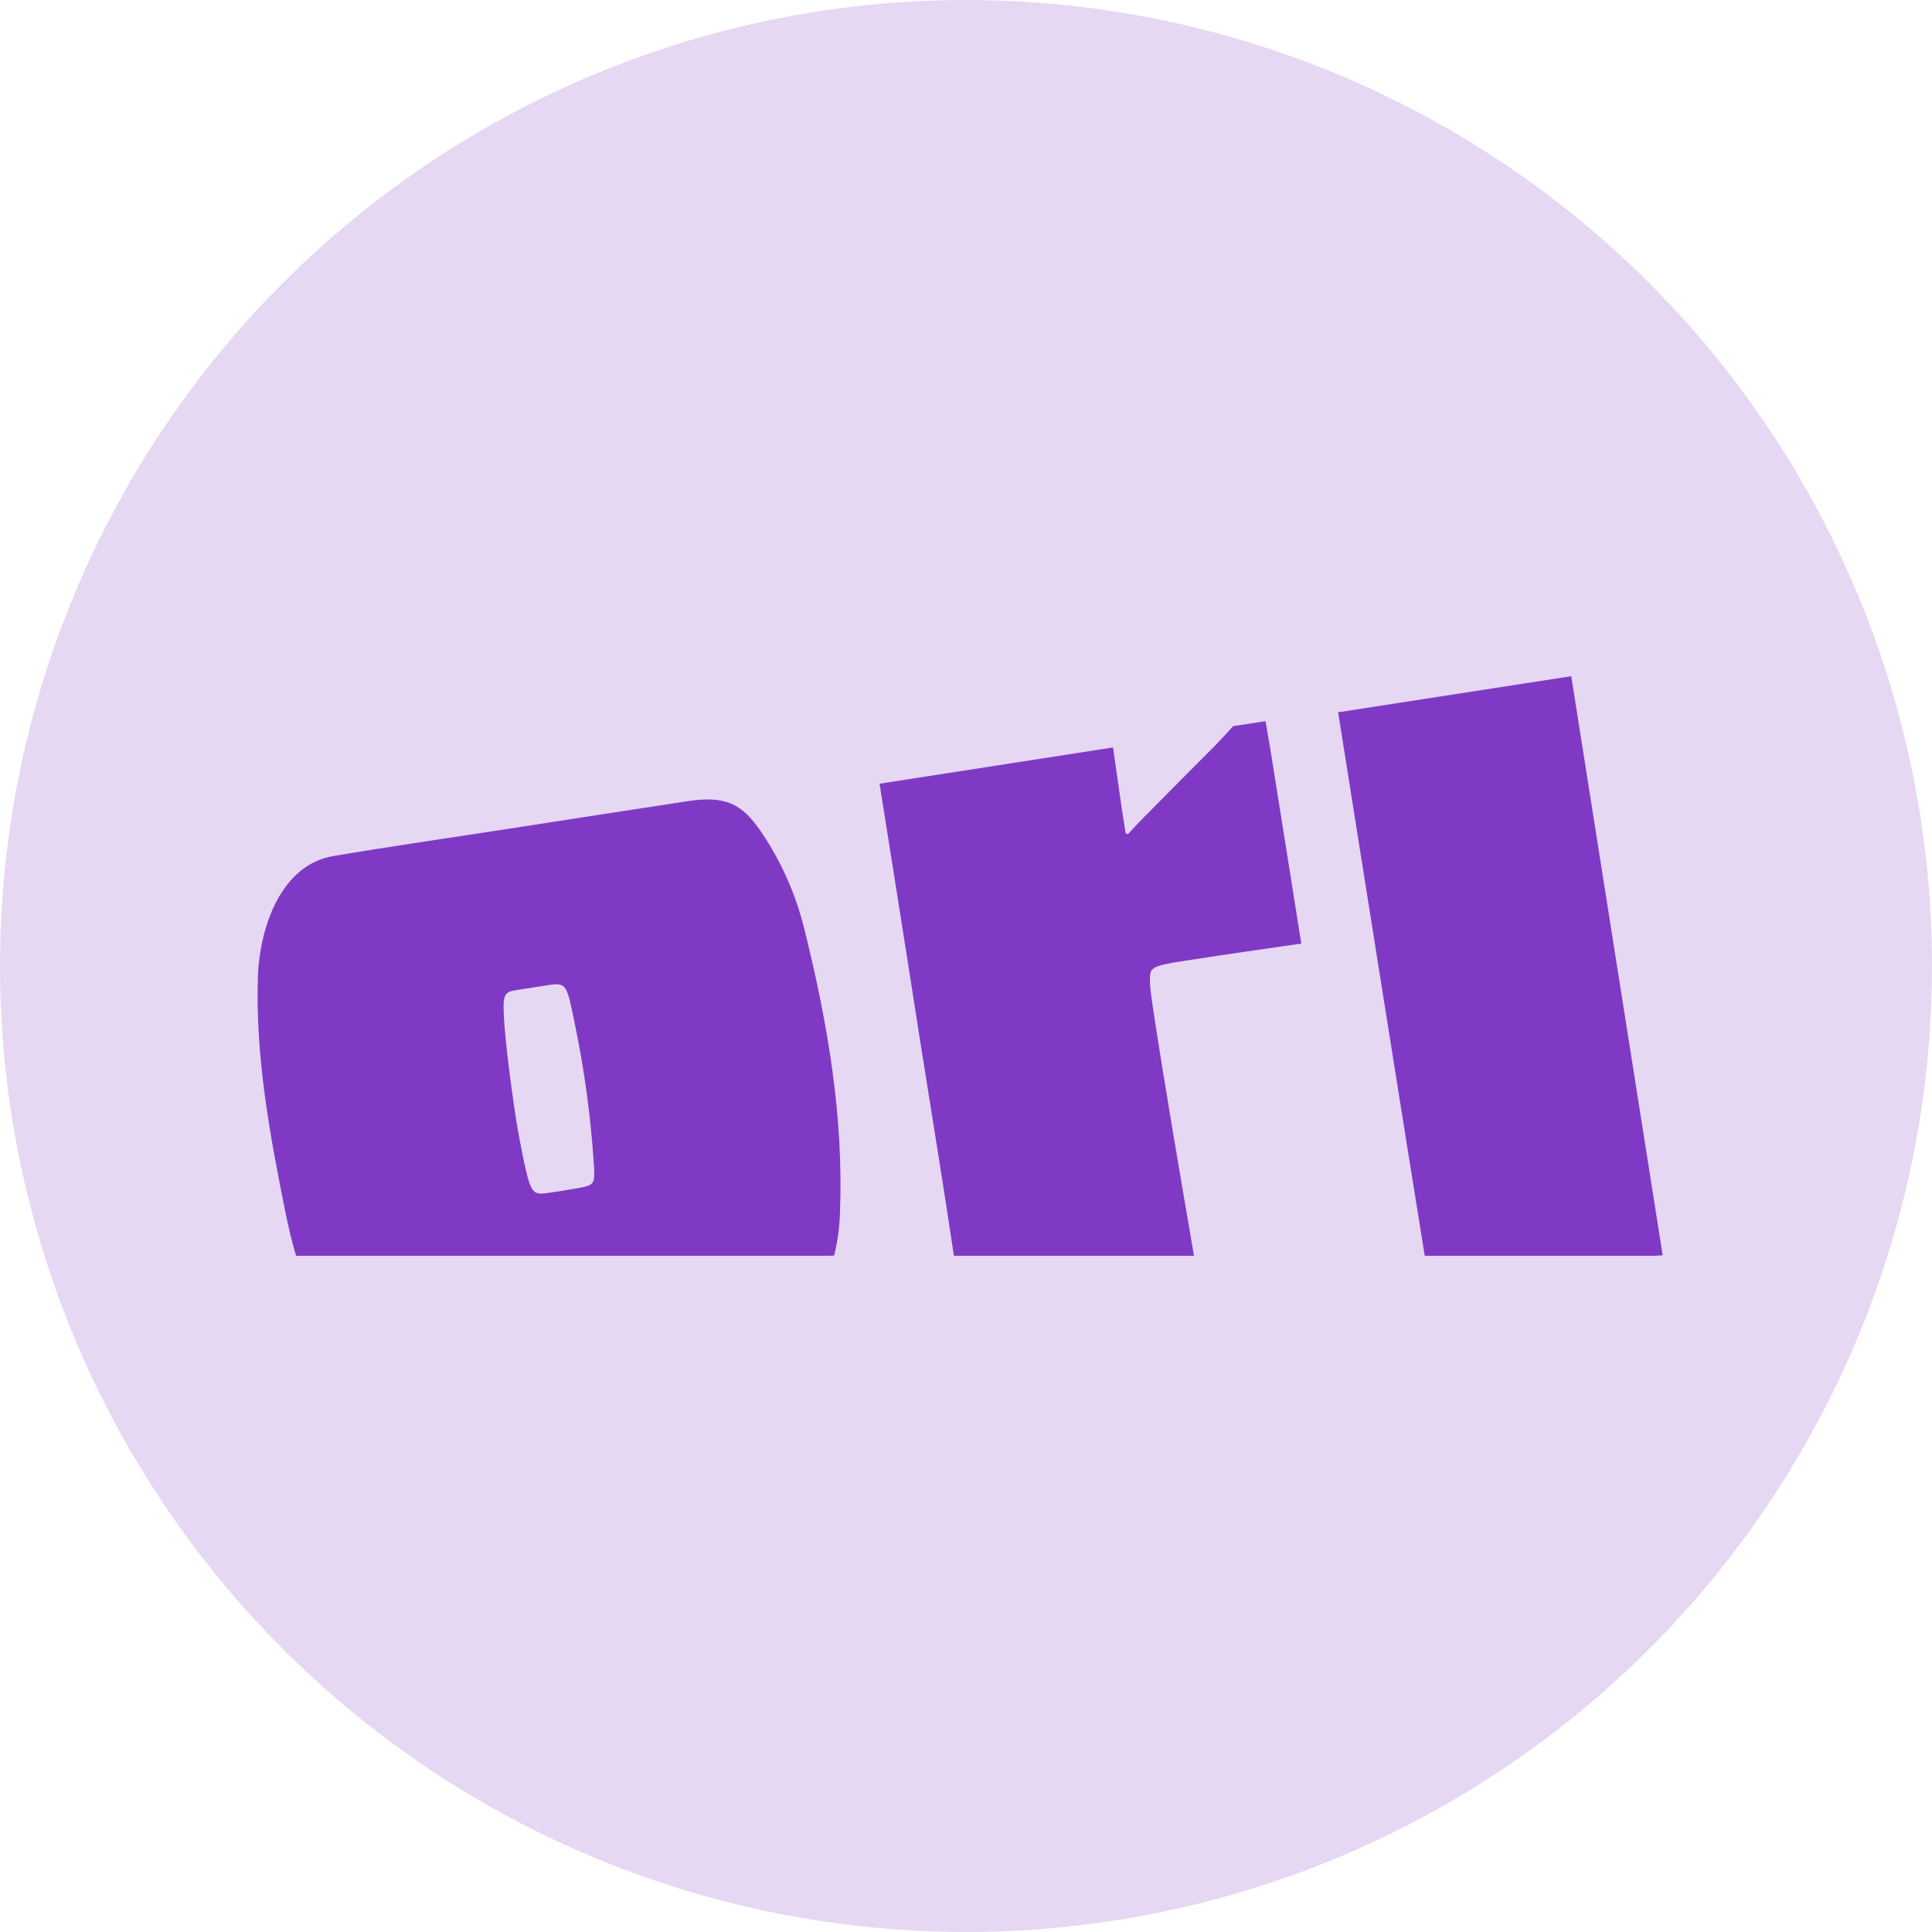
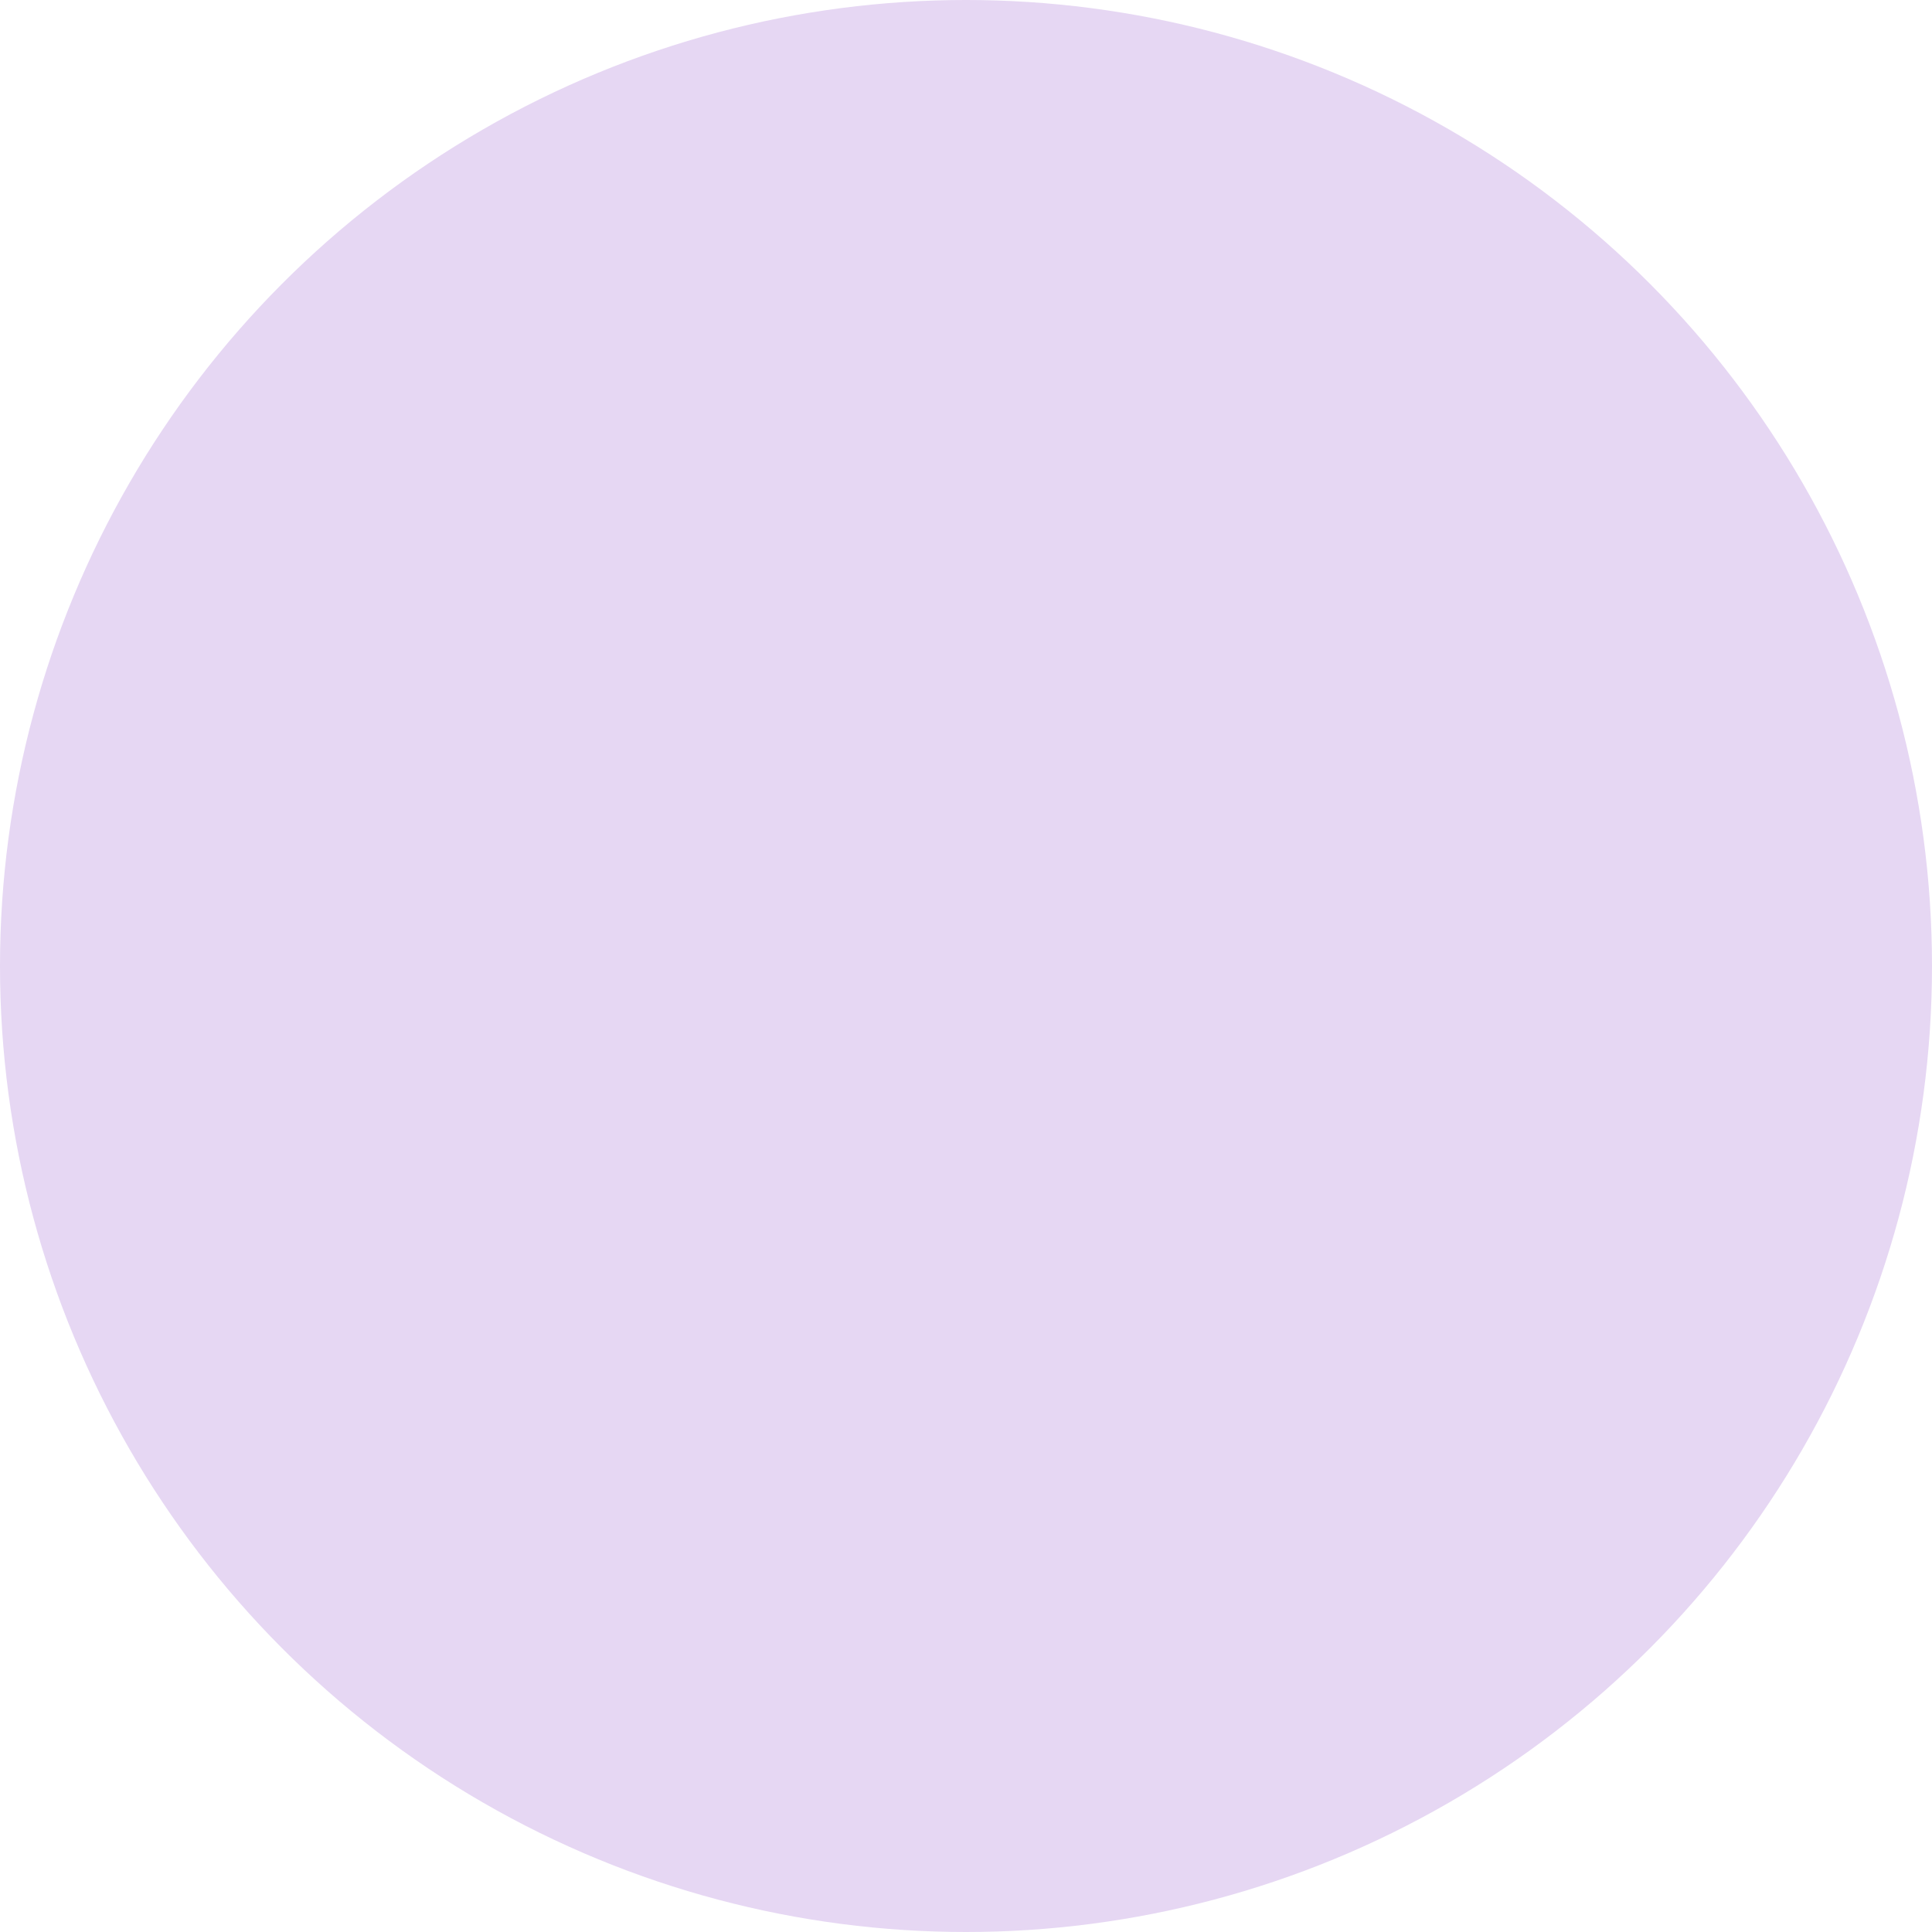
<svg xmlns="http://www.w3.org/2000/svg" width="200" height="200" viewBox="0 0 200 200" fill="none">
  <circle cx="100" cy="100" r="100" fill="#E6D7F3" />
-   <path d="M119.406 104.685C120.528 112.102 122.302 122.424 123.601 130H98.75C97.707 122.945 96.323 114.552 95.225 107.581C93.967 99.432 91.052 81.13 91.052 81.13L115.222 77.374C115.222 77.374 115.914 82.275 116.137 83.794C116.233 84.452 116.414 85.586 116.51 86.17C116.514 86.205 116.528 86.239 116.551 86.266C116.573 86.293 116.603 86.314 116.637 86.325C116.671 86.336 116.707 86.337 116.741 86.329C116.775 86.32 116.807 86.301 116.831 86.276C117.225 85.841 117.993 85.035 118.461 84.557C120.898 82.085 123.358 79.623 125.806 77.162C126.265 76.696 127.66 75.168 127.66 75.168L131.003 74.658C131.003 74.658 131.29 76.324 131.45 77.213C132.44 83.356 134.708 97.681 134.708 97.681C134.708 97.681 126.434 98.858 123.316 99.357C121.452 99.654 119.653 99.844 119.217 100.438C118.821 100.98 119.161 103.04 119.406 104.685Z" fill="#8039C5" />
-   <path d="M172.121 129.947L171.291 130H147.49C145.999 120.898 138.524 73.735 138.524 73.735L162.655 70L172.121 129.947Z" fill="#8039C5" />
-   <path d="M83.25 96.113C82.507 93.099 81.316 90.213 79.715 87.55C77.304 83.574 75.776 82.245 71.214 82.935C65.391 83.828 58.576 84.867 52.752 85.779C46.663 86.723 40.551 87.593 34.484 88.623C29.099 89.533 26.842 95.985 26.693 101.269C26.448 109.413 27.918 117.398 29.514 125.332C29.834 126.913 30.196 128.474 30.643 130H85.848L86.349 129.97C86.71 128.505 86.913 127.006 86.955 125.499C87.34 115.512 85.657 105.771 83.25 96.113ZM59.806 123.003C59.806 123.003 56.802 123.52 56.148 123.557C55.074 123.616 54.826 123.138 54.065 119.392C53.861 118.352 53.659 117.308 53.485 116.262C53.31 115.216 52.115 107.209 52.134 104.207C52.134 103.129 52.281 102.677 53.275 102.523C54.595 102.317 56.198 102.055 56.922 101.957C58.627 101.732 58.685 101.901 59.534 106.138C60.498 110.795 61.141 115.512 61.457 120.256C61.611 122.555 61.625 122.674 59.806 123.003Z" fill="#8039C5" />
</svg>